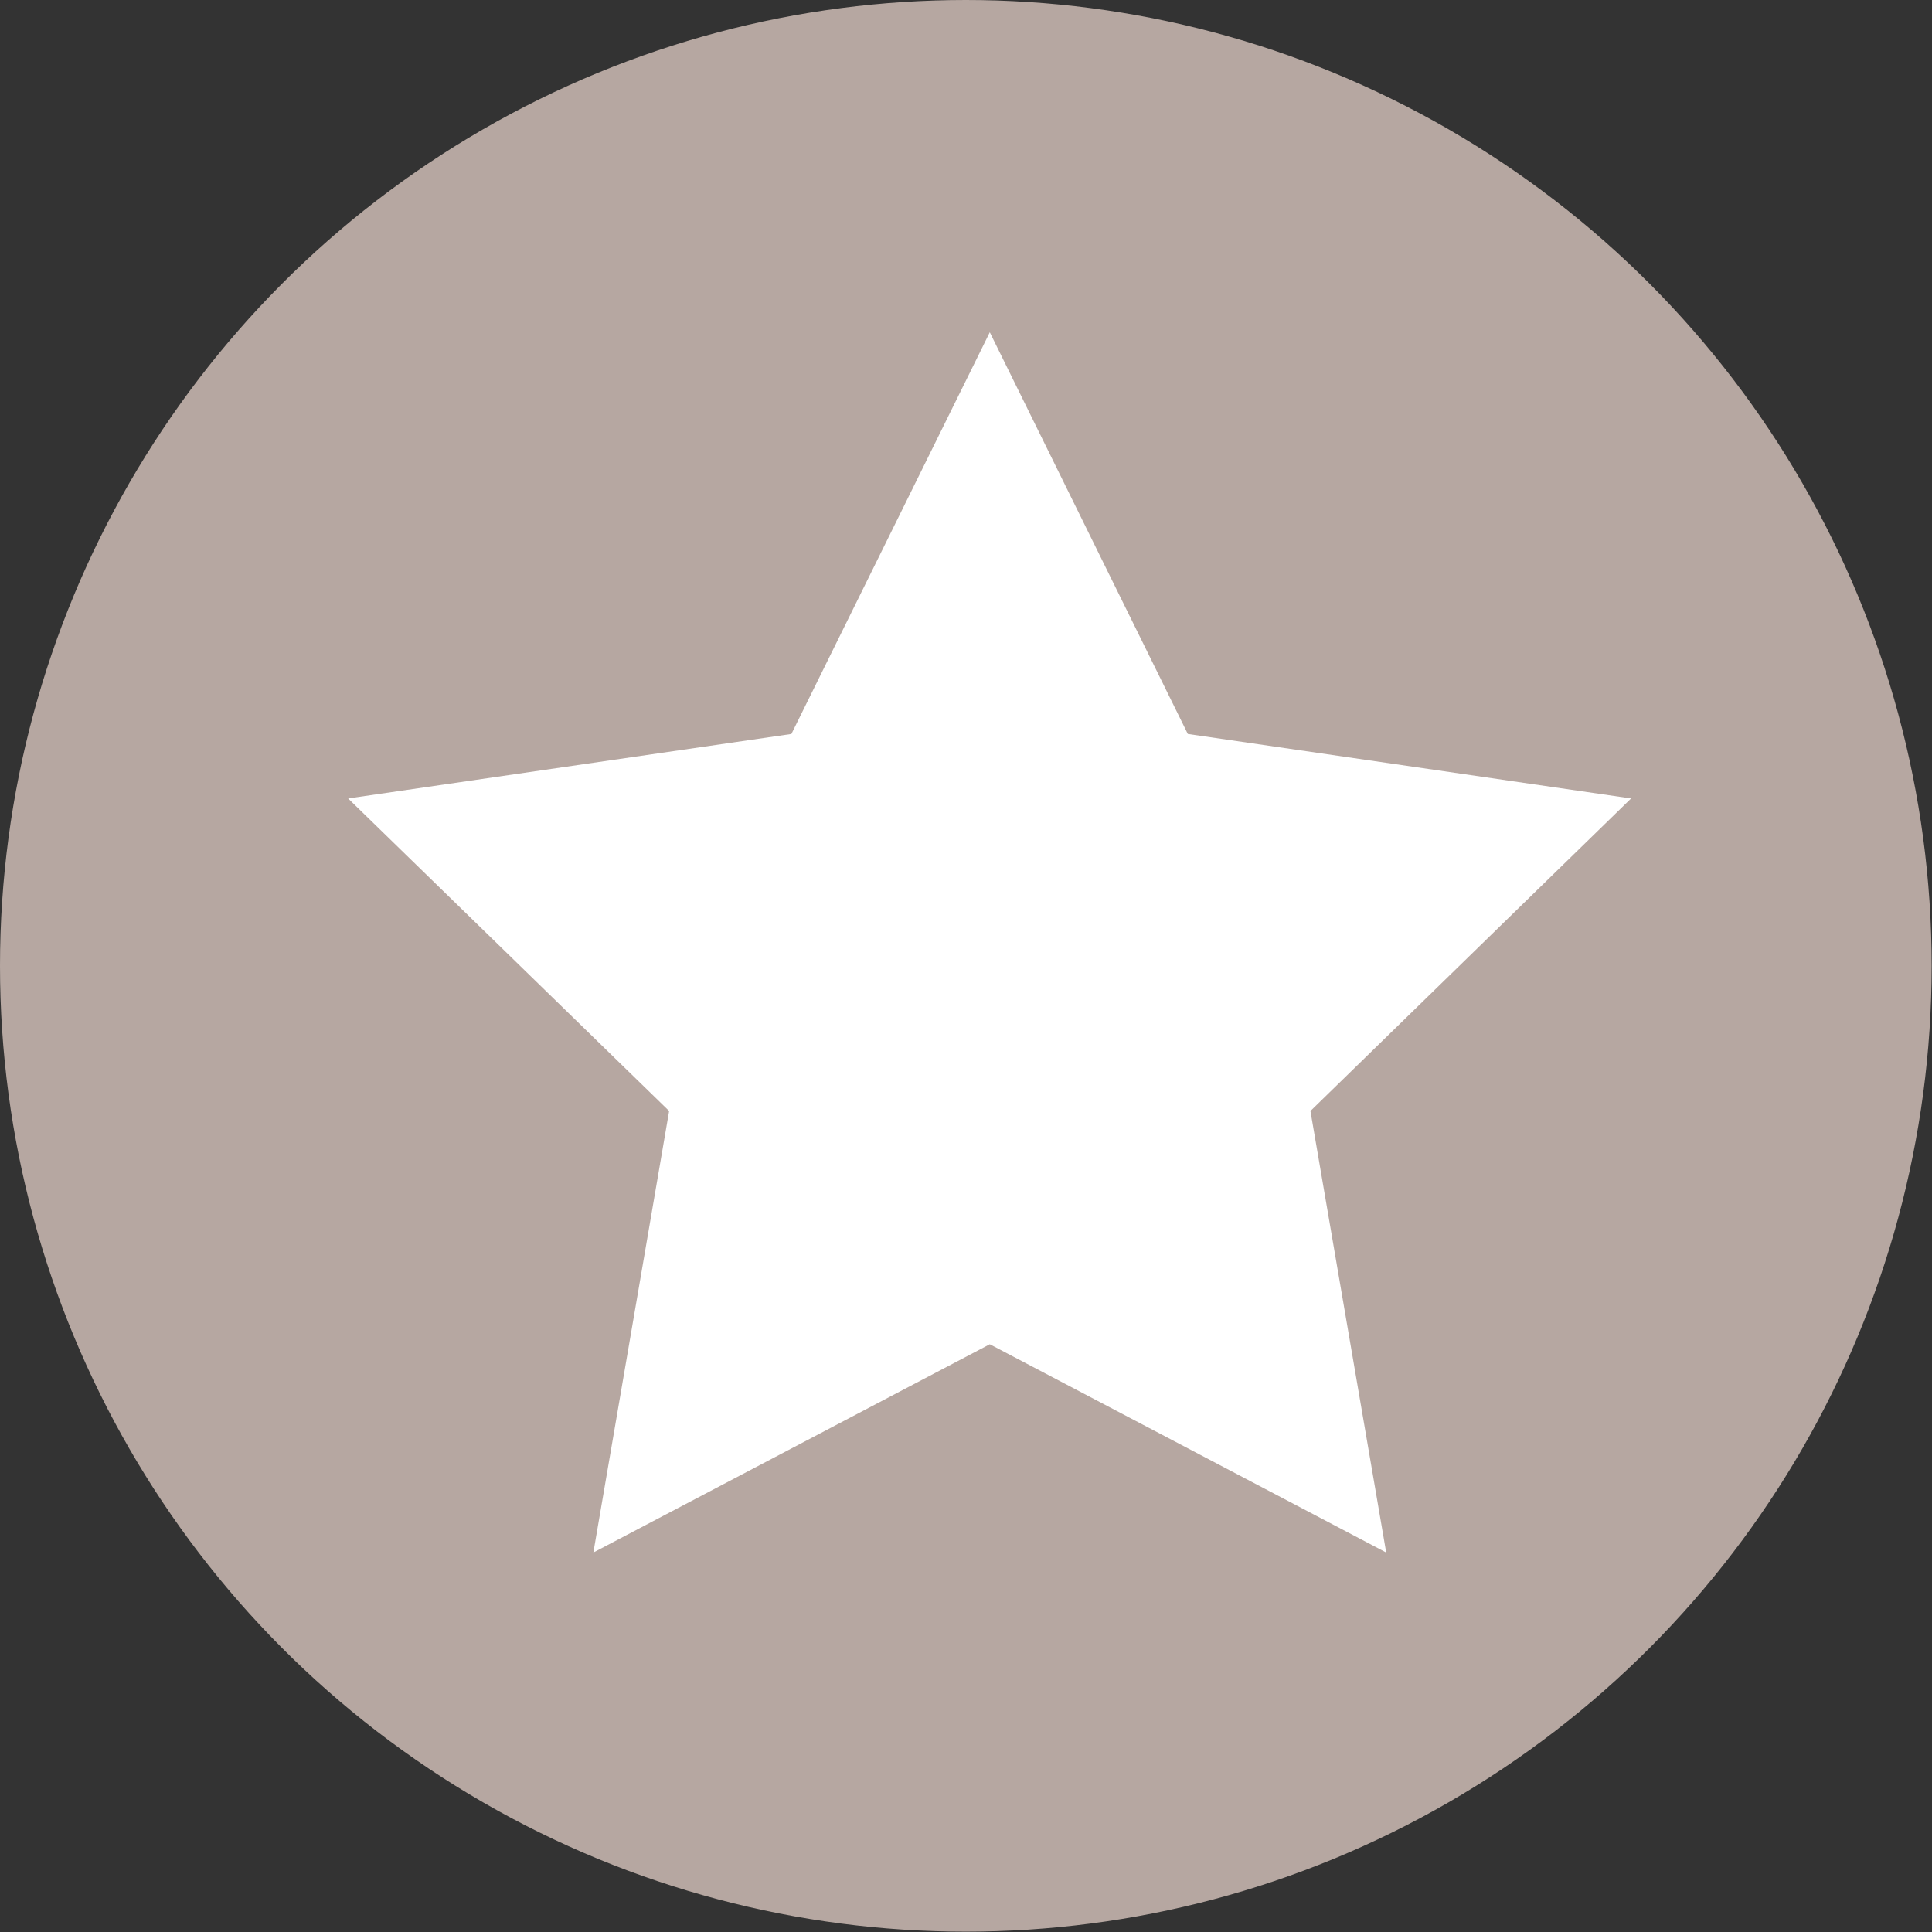
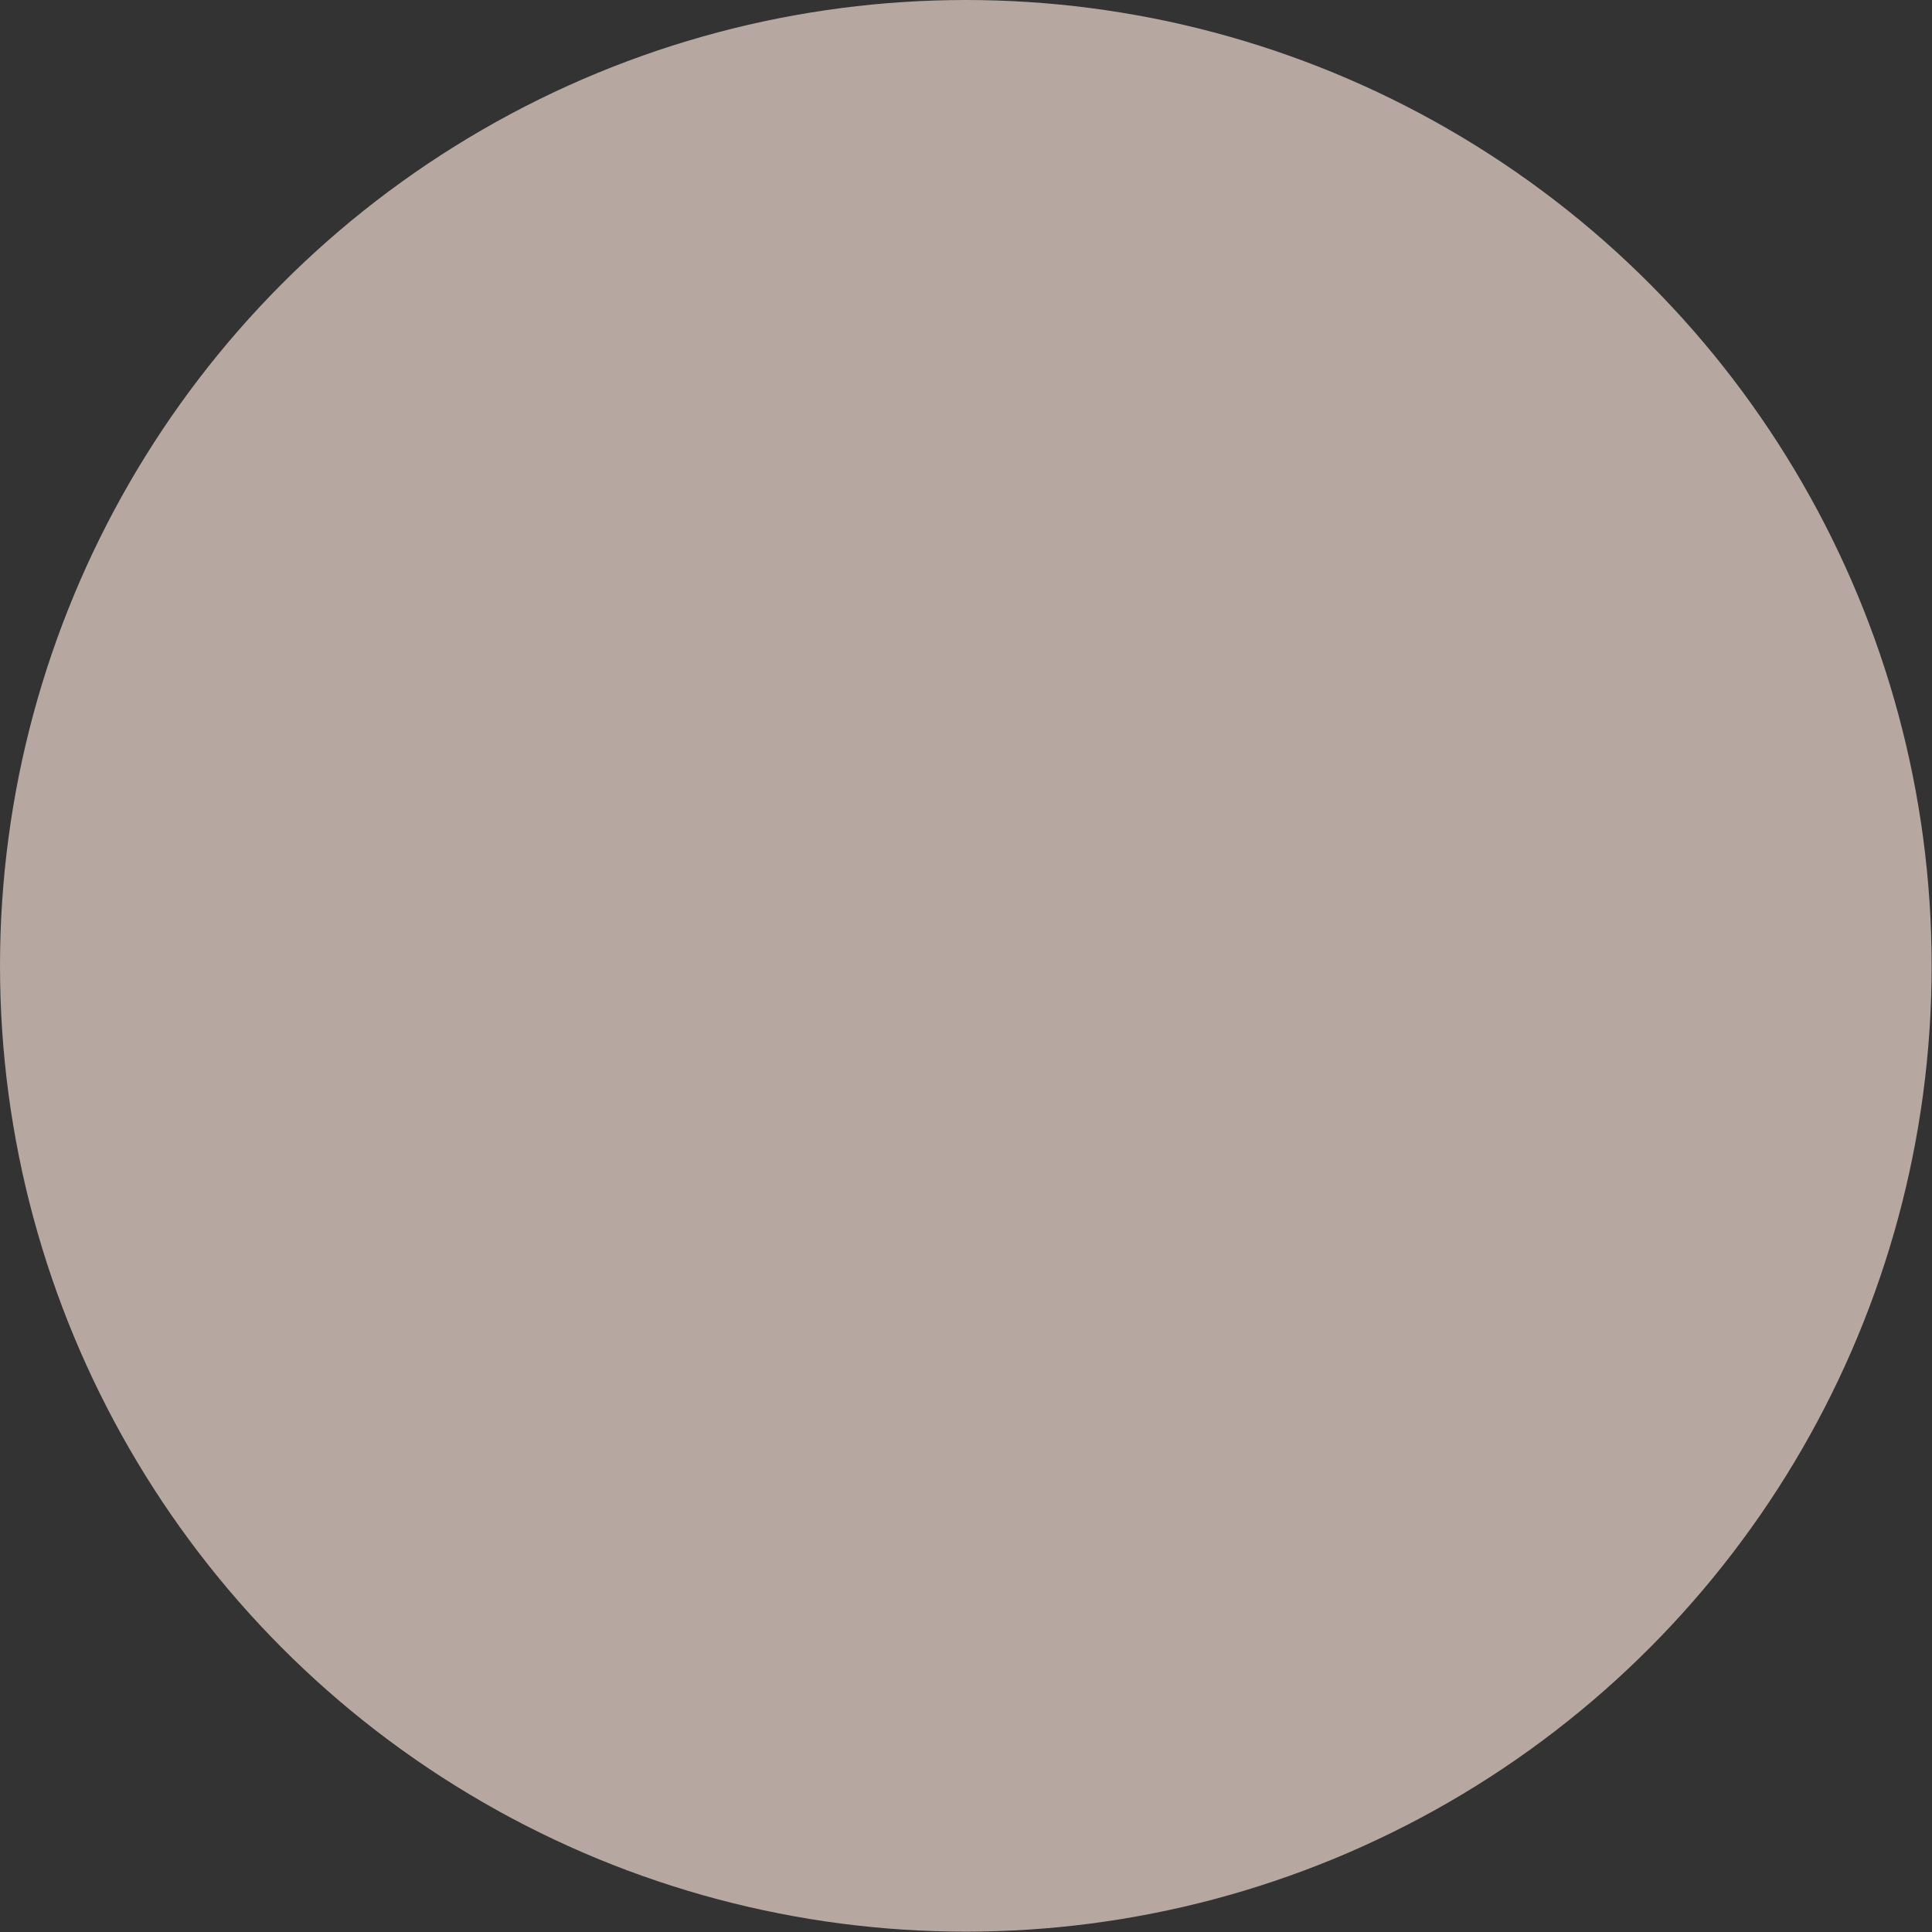
<svg xmlns="http://www.w3.org/2000/svg" id="Capa_2" viewBox="0 0 54.83 54.83">
  <rect x="0" y="0" width="54.83" height="54.83" fill="#333333" stroke="none" />
  <defs>
    <style>.cls-1{fill:#b6a7a1;}.cls-1,.cls-2{stroke-width:0px;}.cls-2{fill:#fff;}</style>
  </defs>
  <g id="TEXTOS_Y_GRAFICOS">
    <circle class="cls-1" cx="27.41" cy="27.41" r="27.41" />
-     <polygon class="cls-2" points="28.09 9.43 33.71 20.83 46.29 22.66 37.19 31.53 39.34 44.06 28.09 38.15 16.84 44.06 18.99 31.53 9.88 22.66 22.46 20.83 28.09 9.43" />
  </g>
</svg>